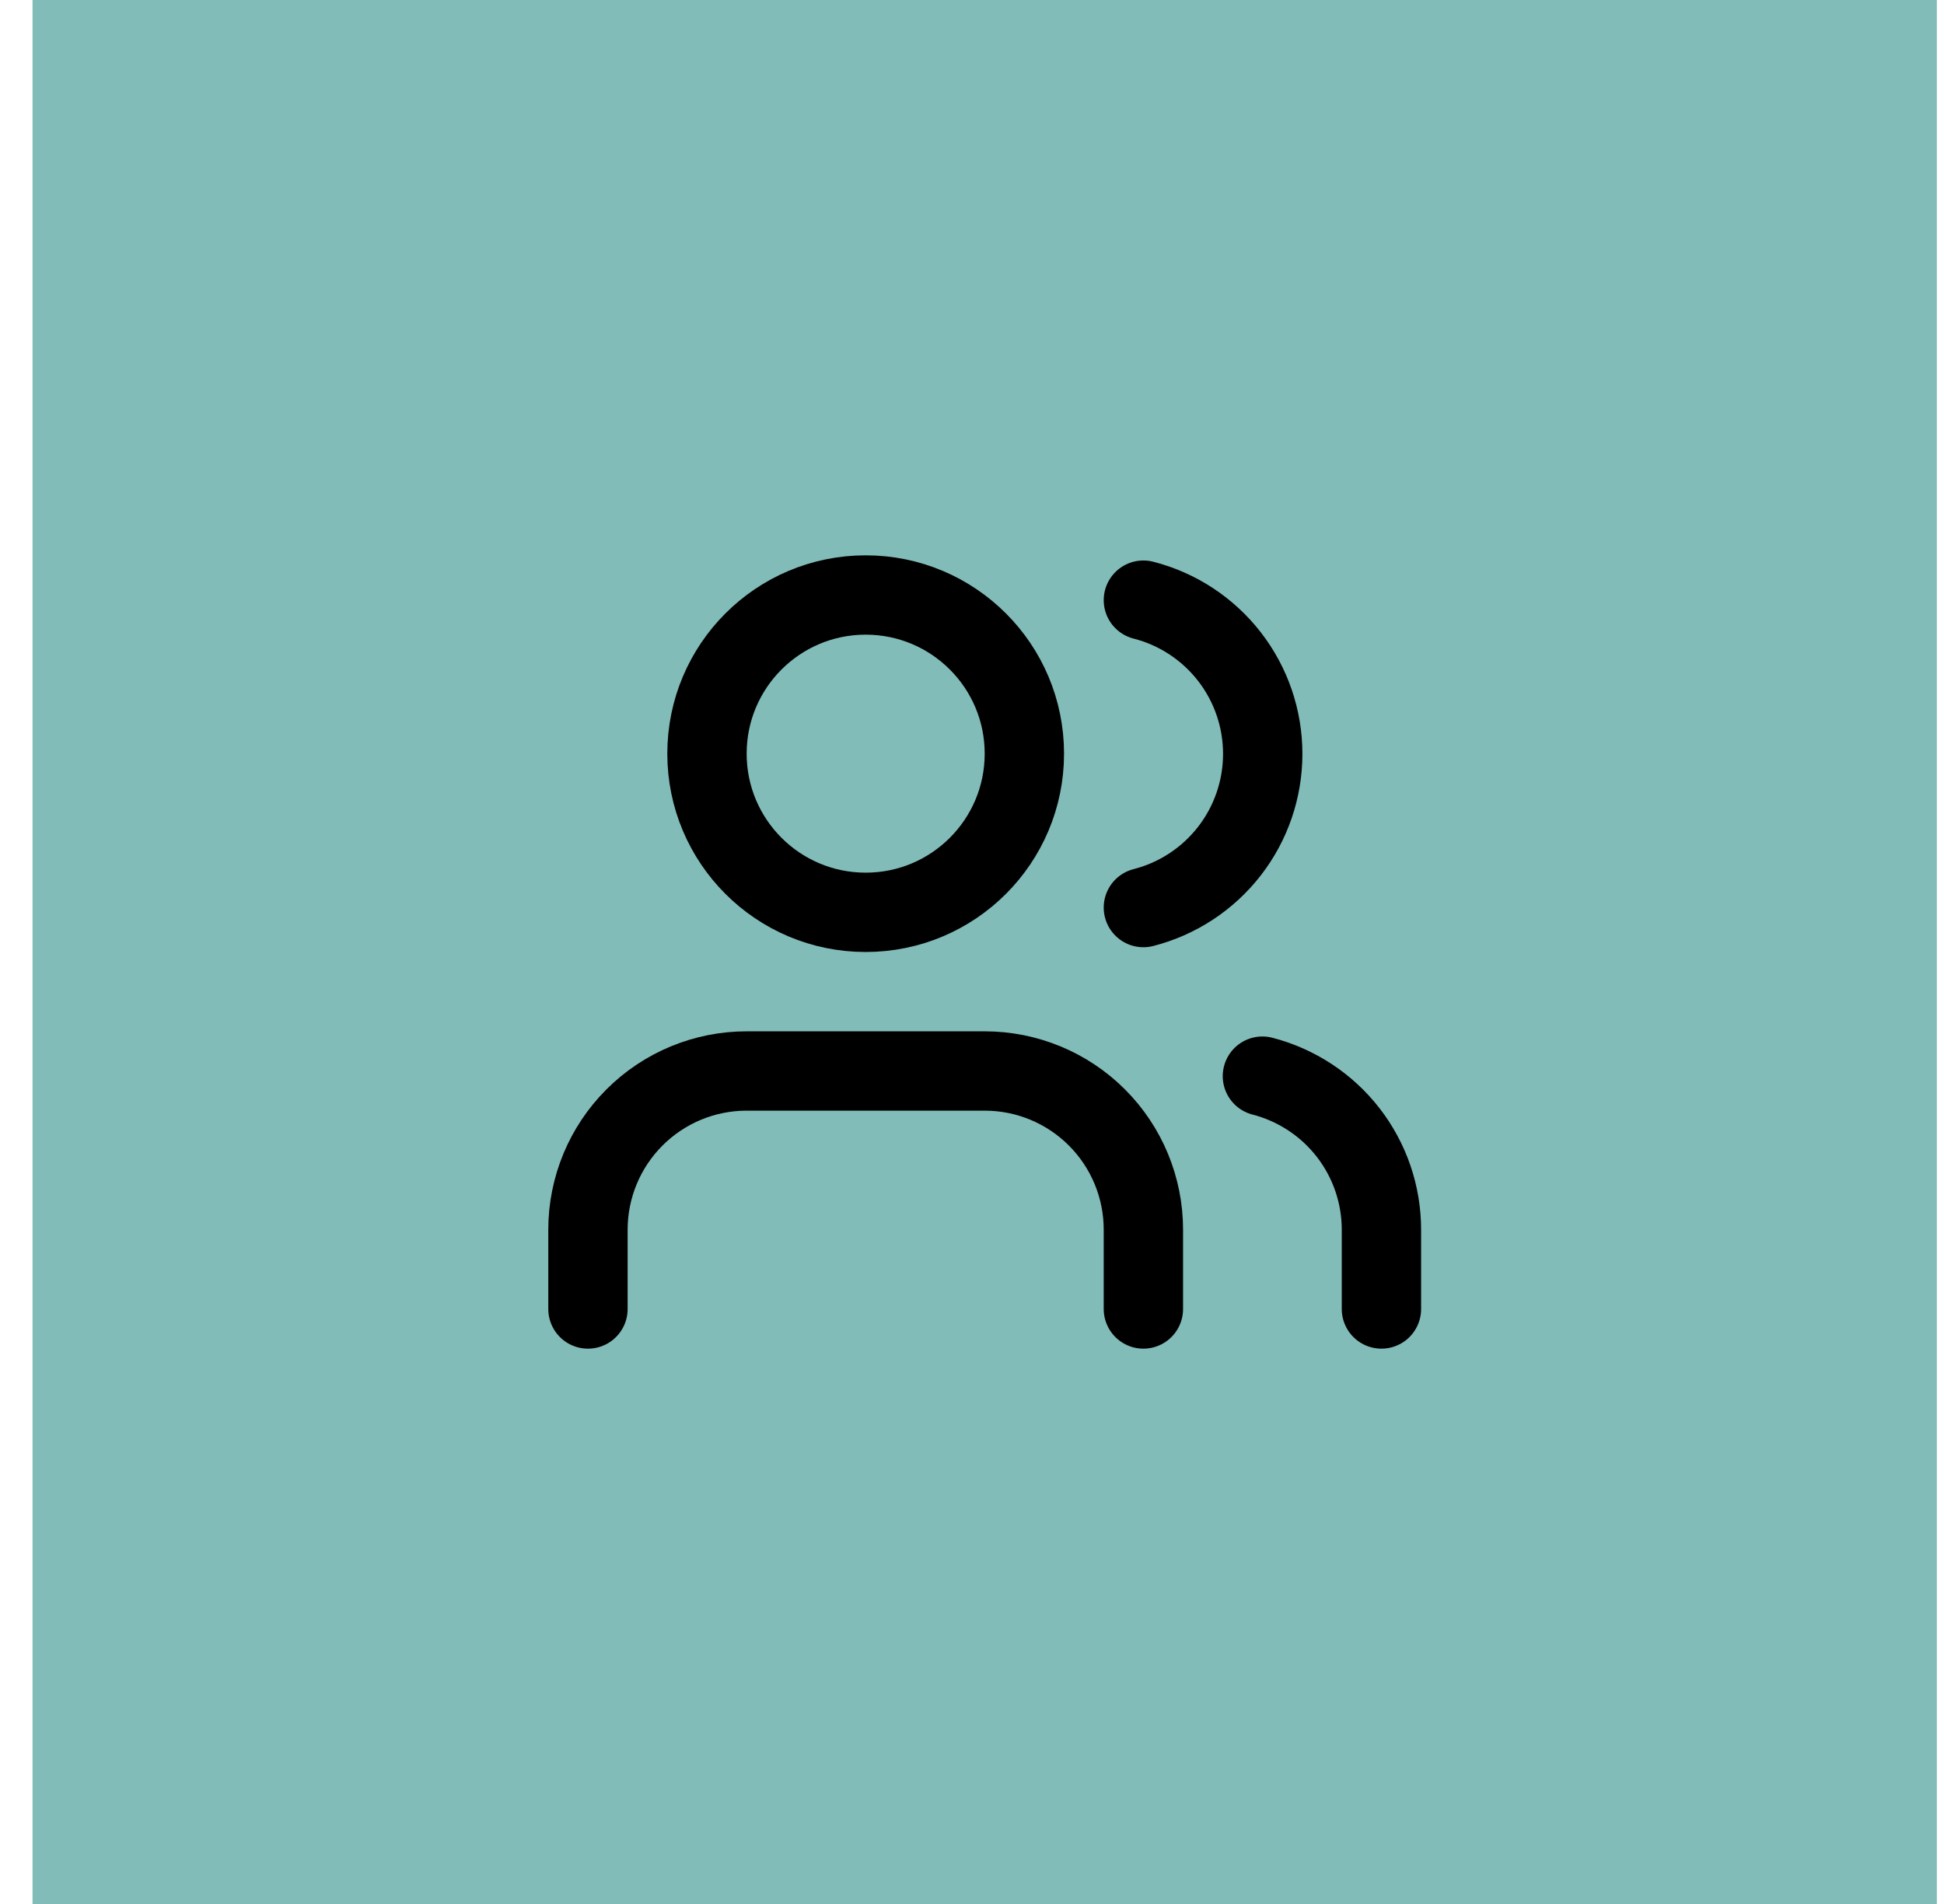
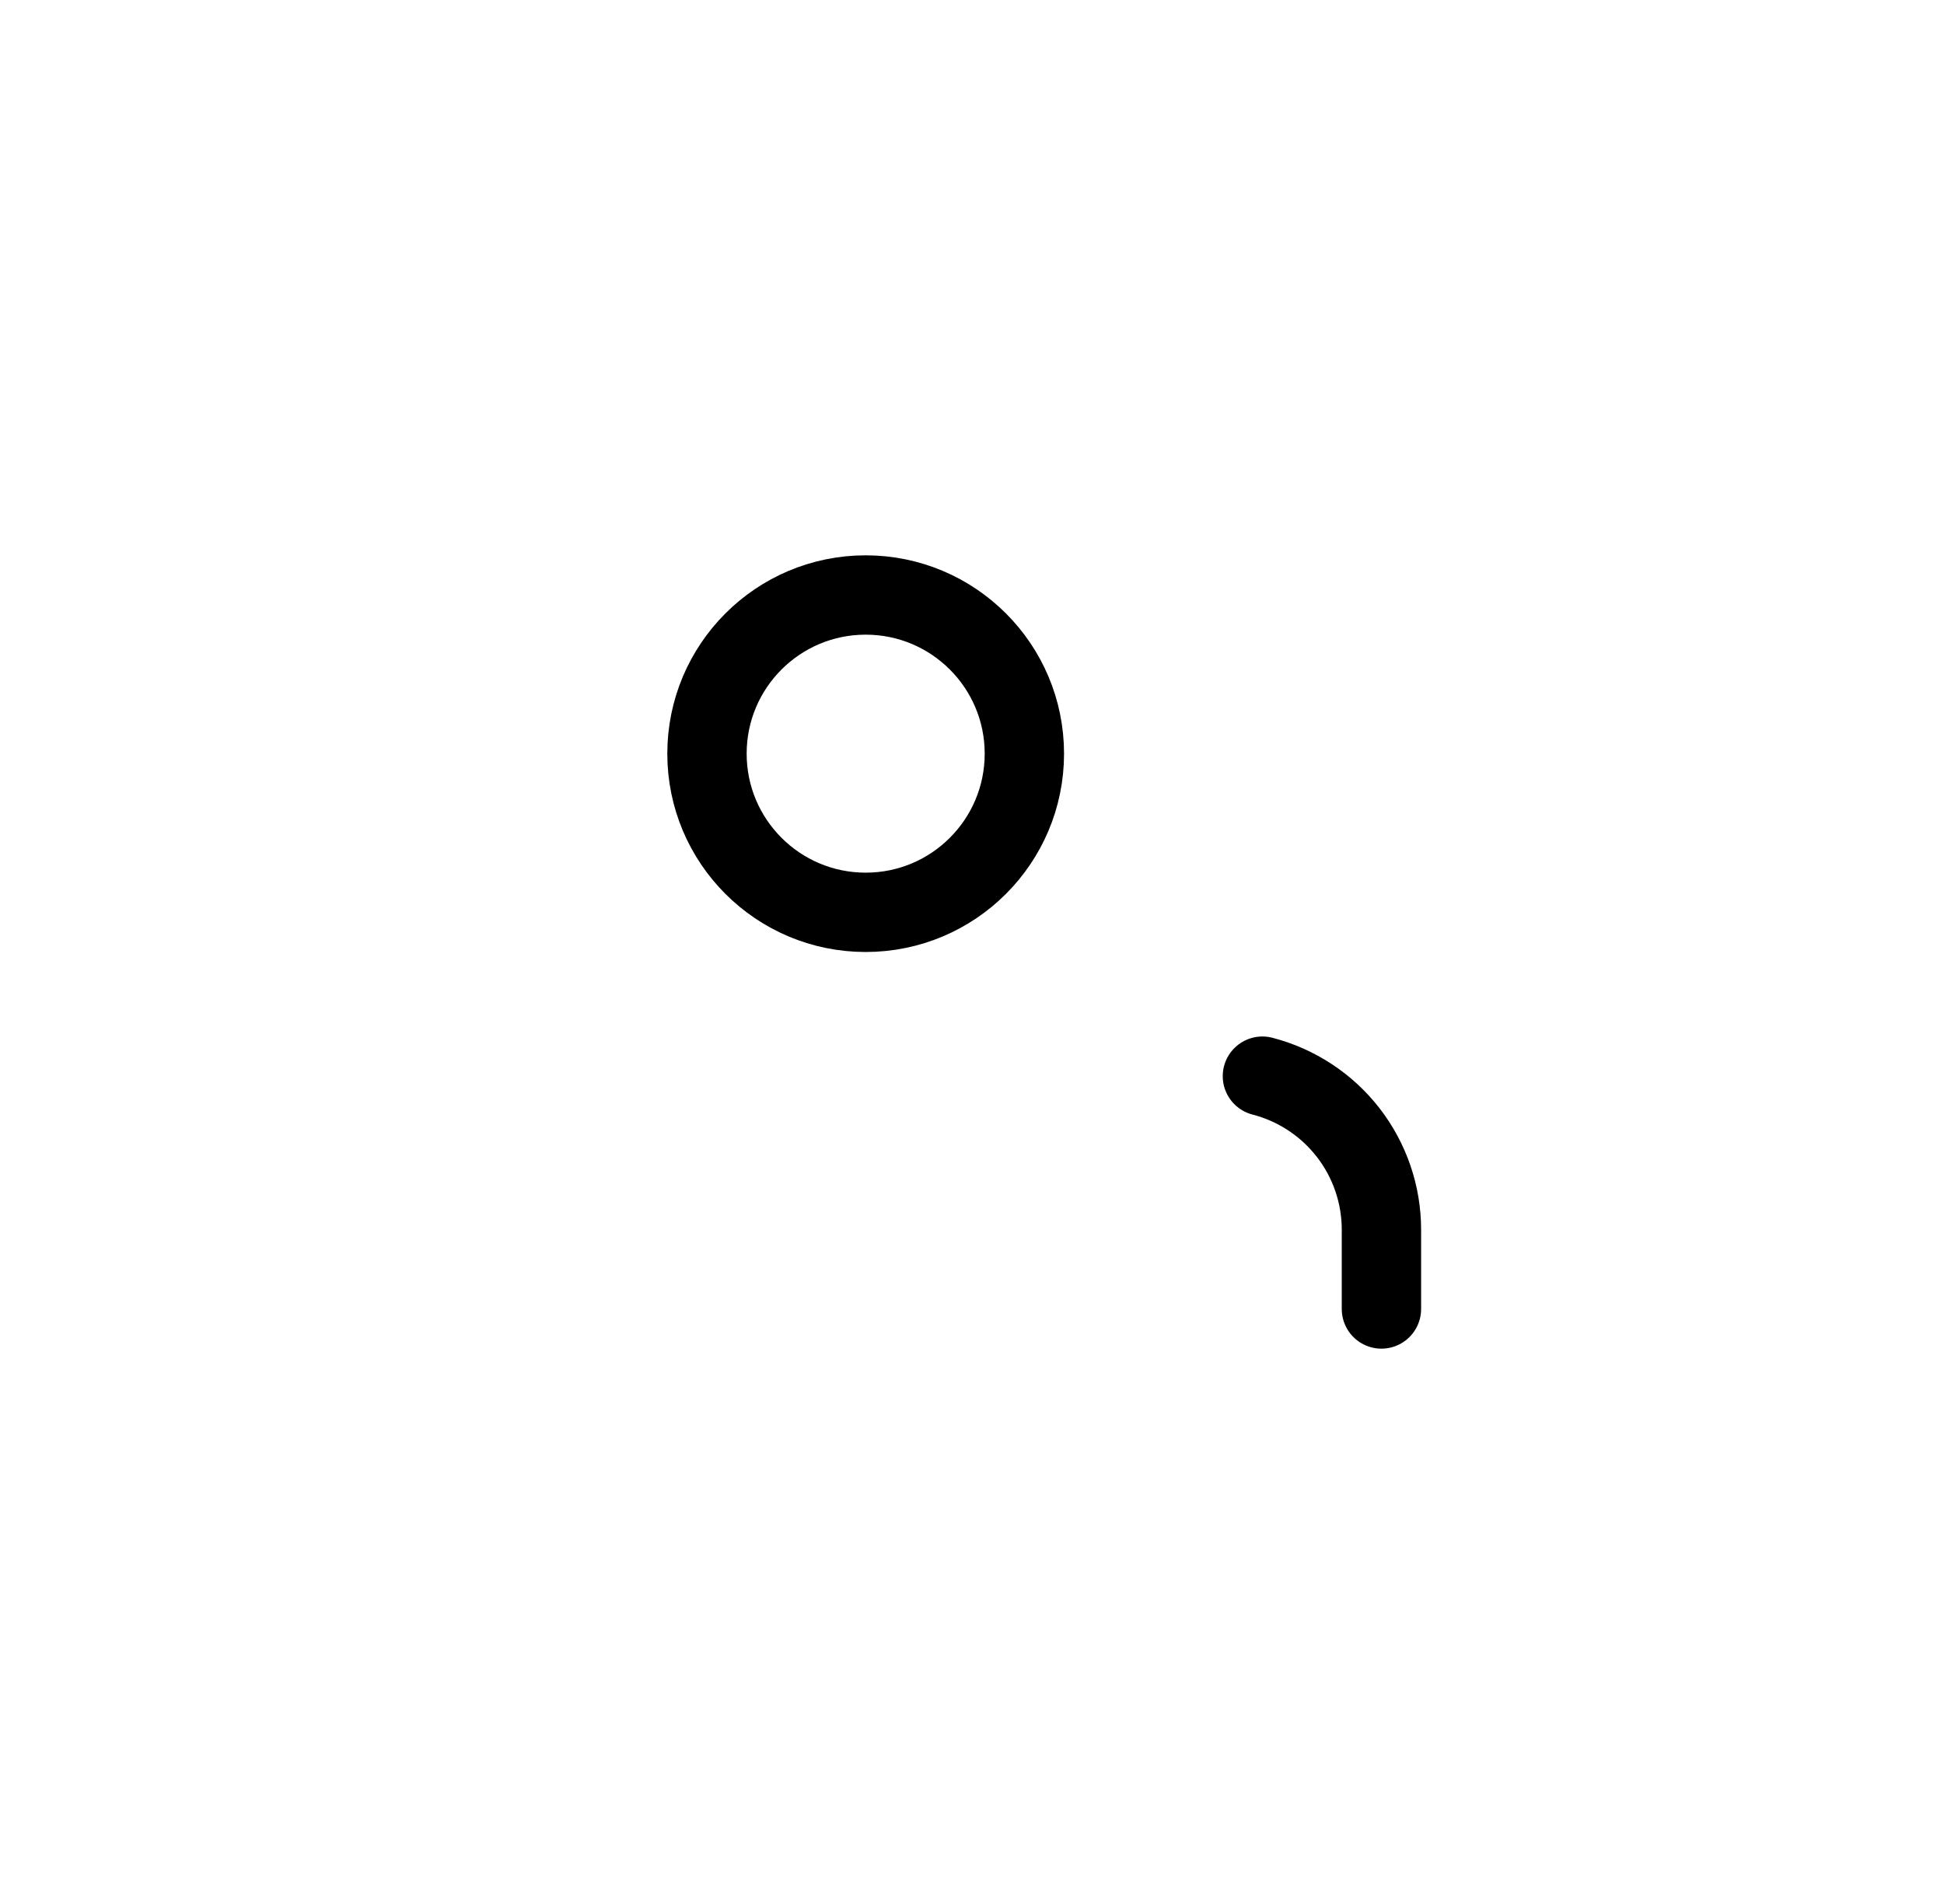
<svg xmlns="http://www.w3.org/2000/svg" width="49" height="48" viewBox="0 0 49 48" fill="none">
-   <rect width="48" height="48" transform="translate(0.82)" fill="#81BCB8" />
-   <path d="M28.82 33V31C28.82 29.939 28.399 28.922 27.649 28.172C26.899 27.421 25.881 27 24.82 27H18.82C17.759 27 16.742 27.421 15.992 28.172C15.242 28.922 14.82 29.939 14.82 31V33" stroke="black" stroke-width="2" stroke-linecap="round" stroke-linejoin="round" />
  <path d="M21.82 23C24.029 23 25.82 21.209 25.82 19C25.82 16.791 24.029 15 21.82 15C19.611 15 17.82 16.791 17.82 19C17.82 21.209 19.611 23 21.82 23Z" stroke="black" stroke-width="2" stroke-linecap="round" stroke-linejoin="round" />
  <path d="M34.82 33V31C34.82 30.114 34.525 29.253 33.982 28.552C33.439 27.852 32.678 27.352 31.82 27.13" stroke="black" stroke-width="2" stroke-linecap="round" stroke-linejoin="round" />
-   <path d="M28.82 15.13C29.681 15.35 30.443 15.851 30.988 16.552C31.533 17.254 31.828 18.117 31.828 19.005C31.828 19.893 31.533 20.756 30.988 21.458C30.443 22.159 29.681 22.66 28.82 22.88" stroke="black" stroke-width="2" stroke-linecap="round" stroke-linejoin="round" />
</svg>